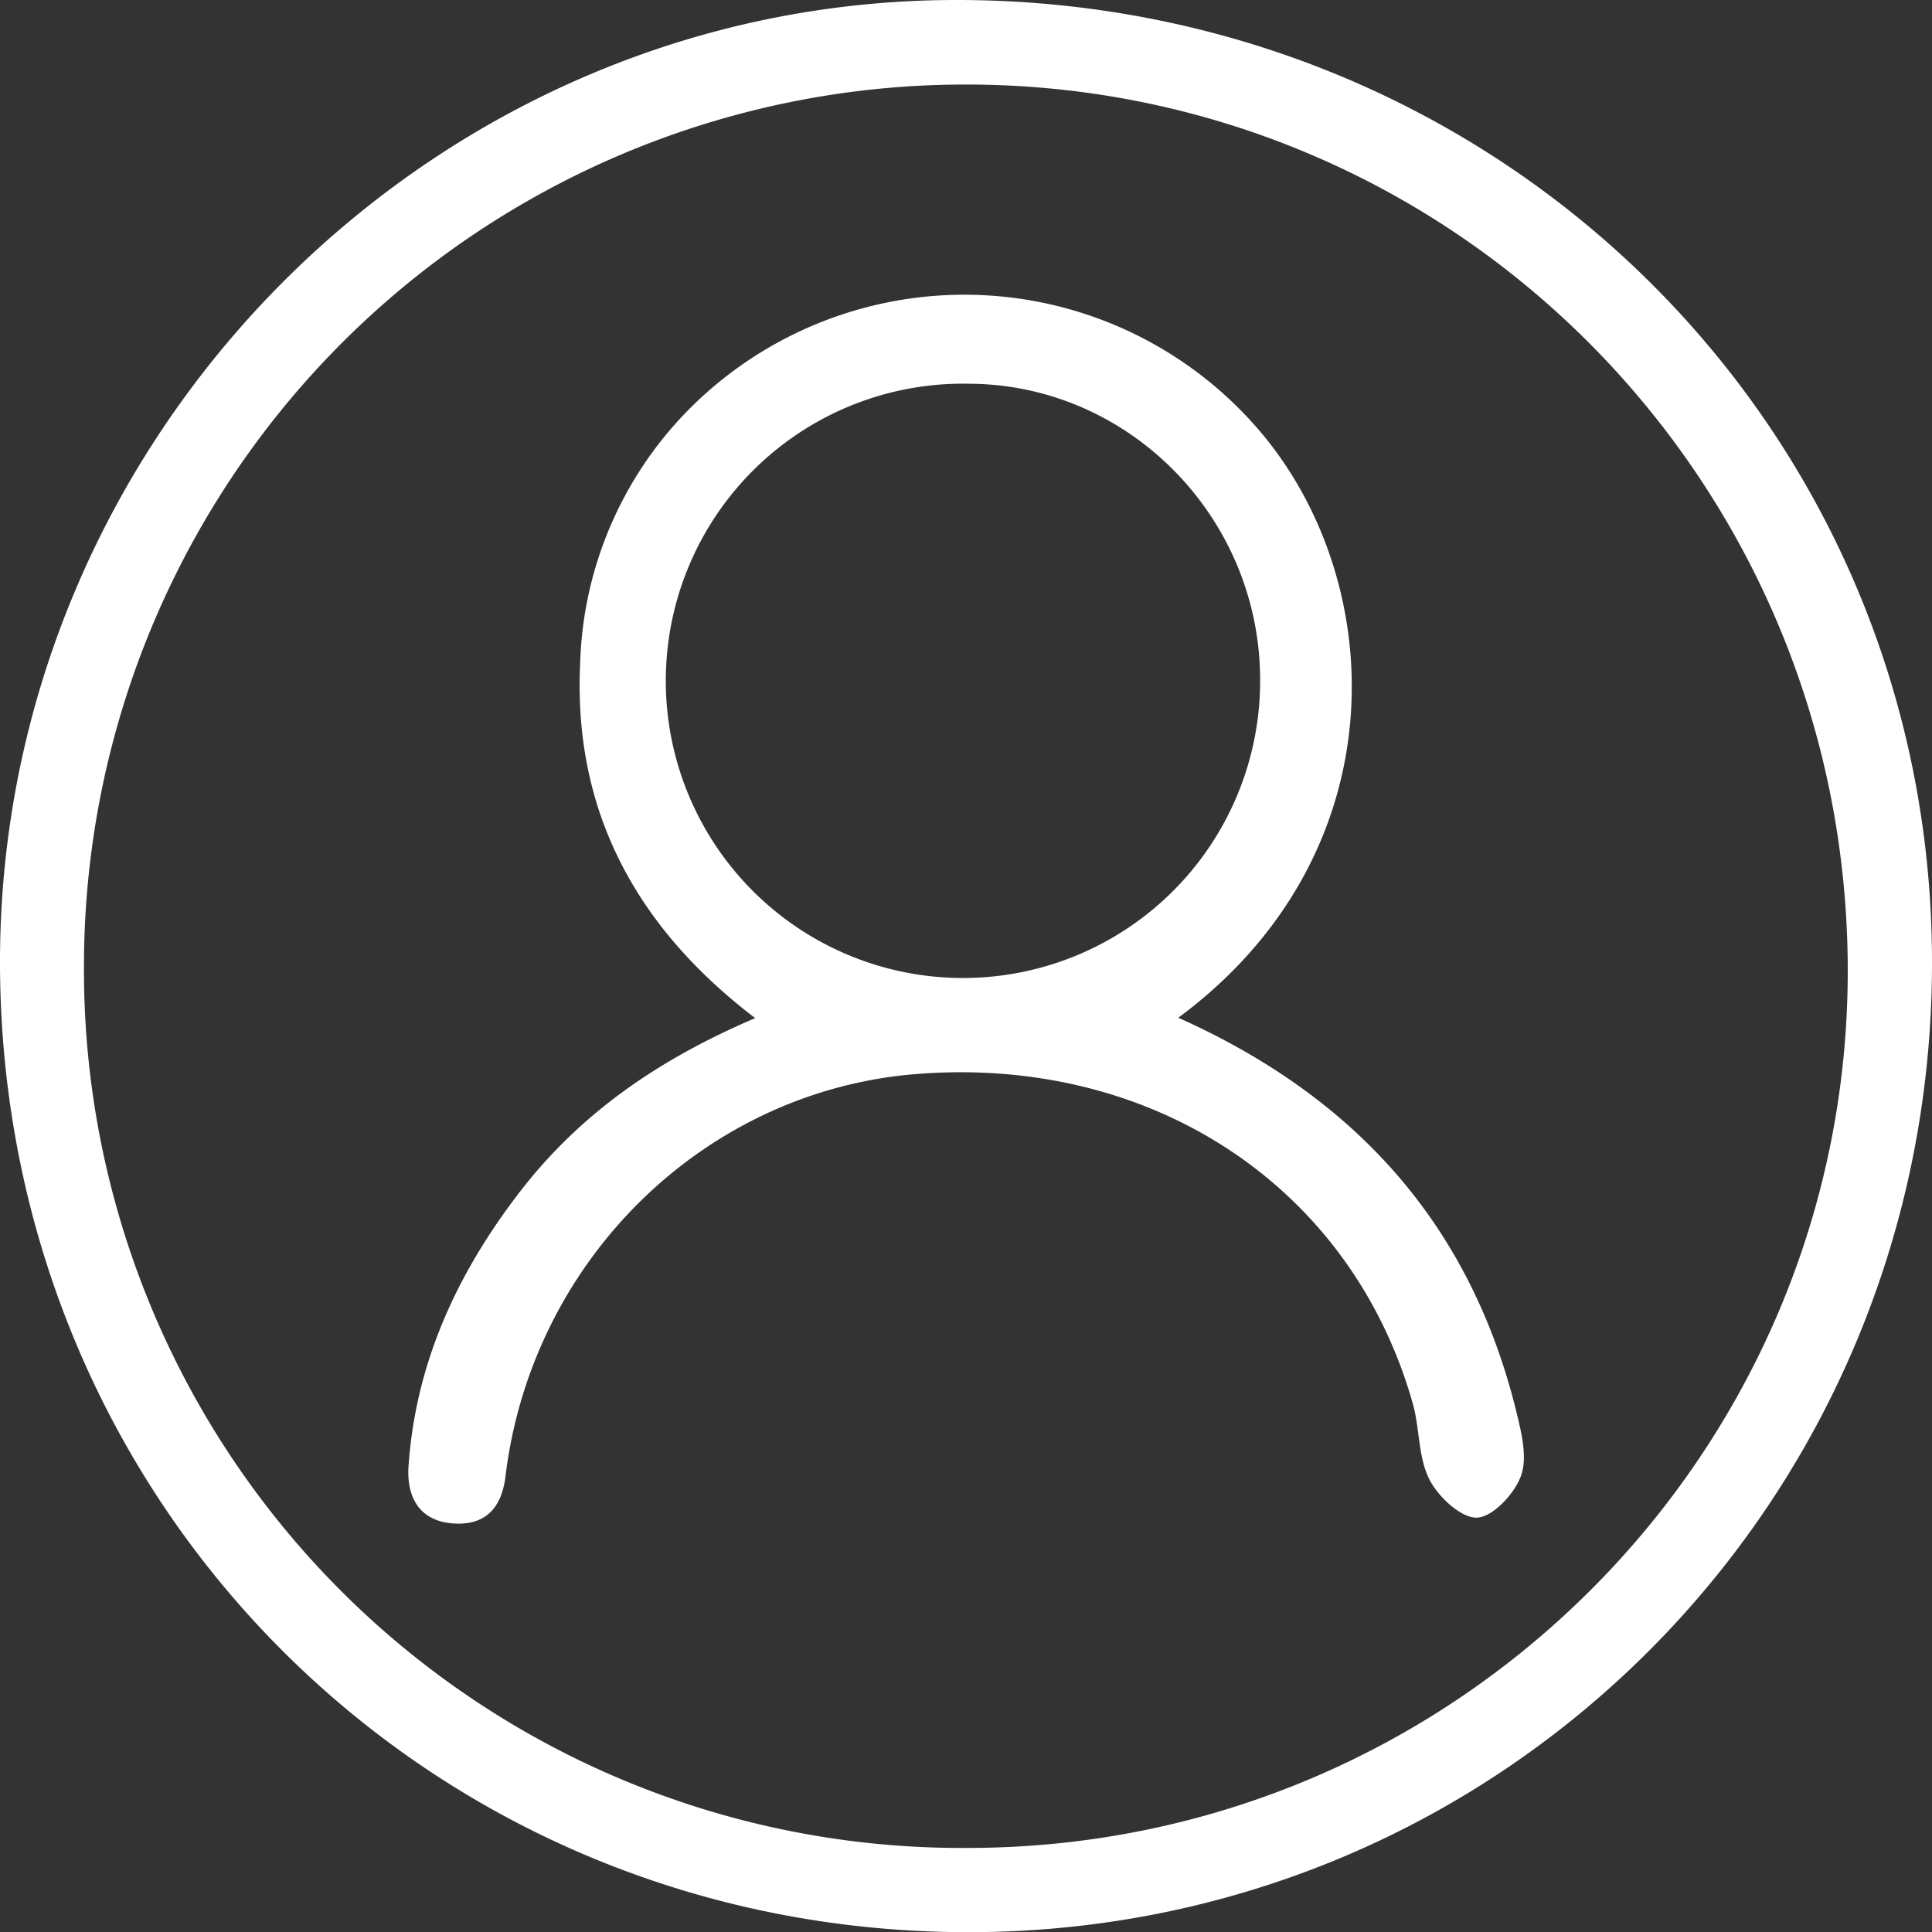
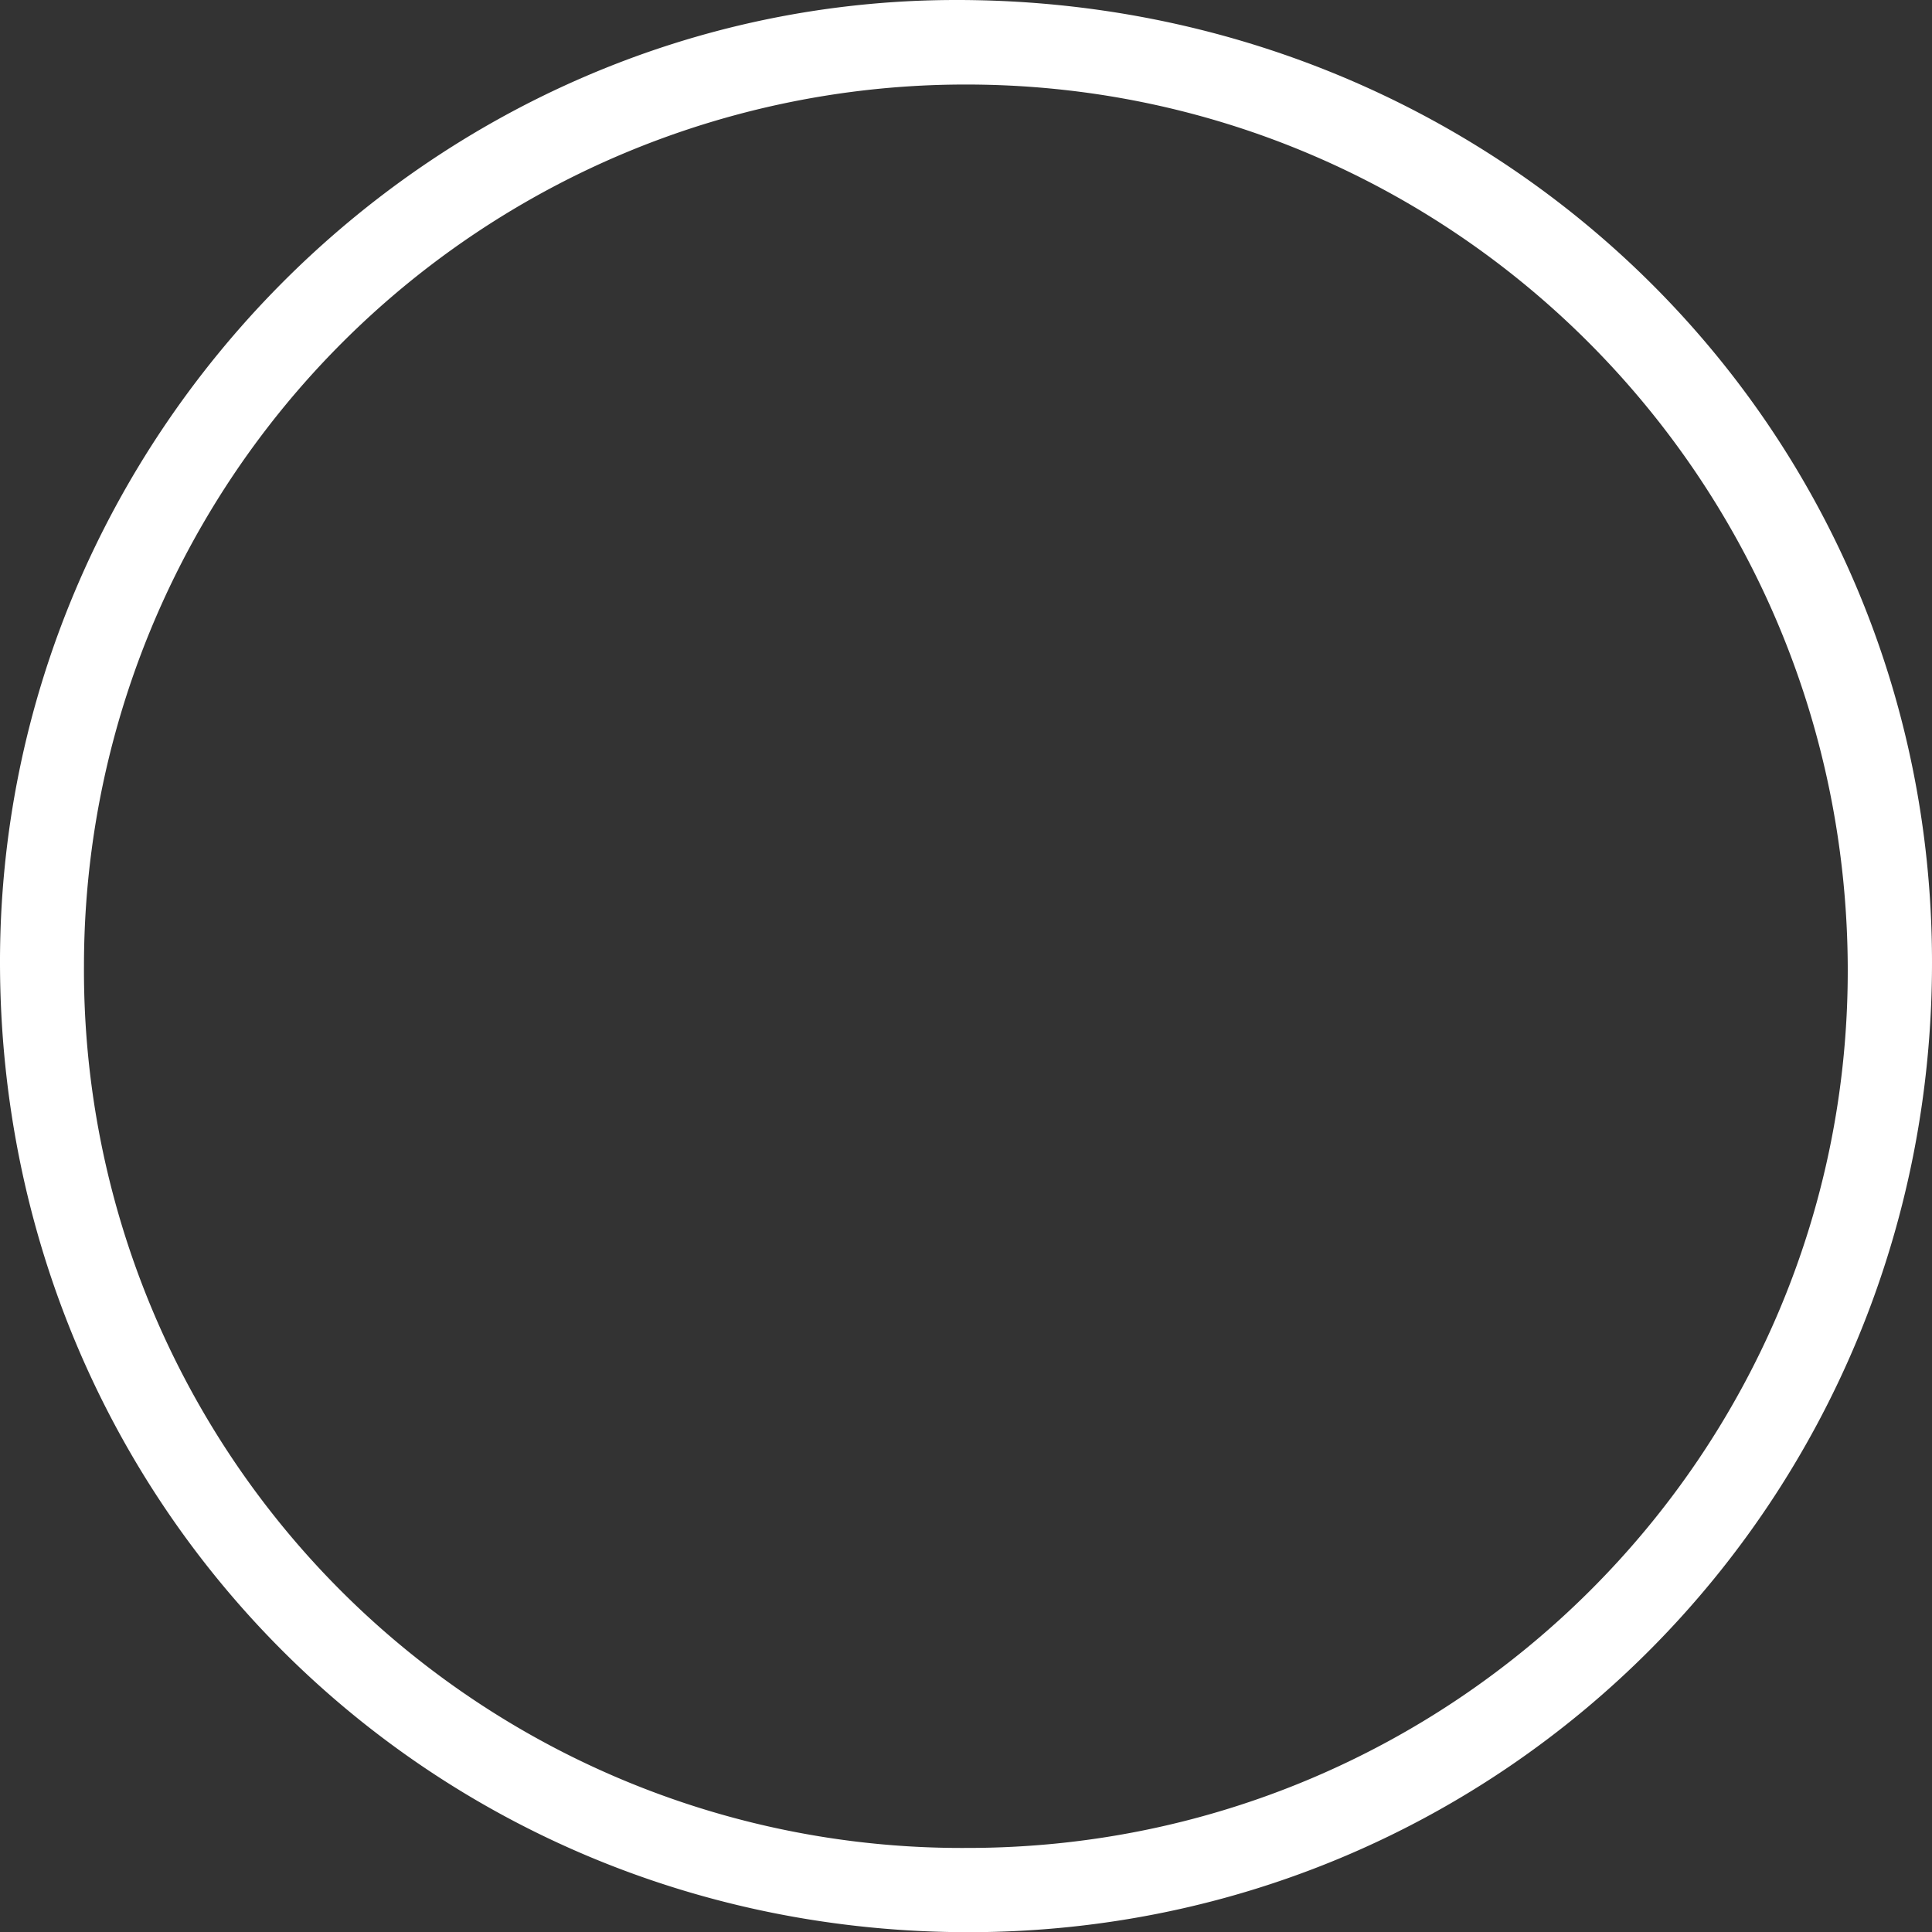
<svg xmlns="http://www.w3.org/2000/svg" viewBox="0 0 207.07 207.07">
  <rect x="0" y="0" width="207.07" height="207.07" fill="#333333" stroke="none" />
  <defs>
    <style>.cls-1{fill:#fff;fill-rule:evenodd;}</style>
  </defs>
  <g id="Camada_2" data-name="Camada 2">
    <g id="Layer_1" data-name="Layer 1">
      <path class="cls-1" d="M0,103.36C-.14,46.82,46.14.09,102.35,0,160.55-.09,207,45.54,207.07,103c.11,57.64-45.81,104-103.12,104.09C46.1,207.16.15,161.33,0,103.36Zm9,.06a94.07,94.07,0,0,0,94.7,94.64c52.06,0,94.33-42.11,94.34-94,0-52.59-42.21-95-94.5-95A94.47,94.47,0,0,0,9,103.42Z" />
-       <path class="cls-1" d="M126.29,109.08c19.13,8.56,31.36,22.32,36.24,42.26.54,2.22,1.2,4.86.49,6.83s-3.05,4.44-4.74,4.49-4.17-2.26-5.1-4.14c-1.21-2.43-1-5.5-1.79-8.2-6.6-23.14-27.87-37.2-53.13-35.21C75.56,116.89,57,135,54.18,158.22c-.42,3.49-2.22,5.25-5.49,5.07-3.7-.21-5.15-2.78-4.9-6.23.78-11,5.19-20.52,11.78-29.13s15-14.37,25.37-18.81c-12.83-9.78-19.5-22.26-18.76-38A40.35,40.35,0,0,1,75.38,42.4a41.61,41.61,0,0,1,59.05,3.12C148.91,61.74,150.23,91.36,126.29,109.08Zm8.77-36.18c0-17.4-14-31.66-31.11-31.77A31.85,31.85,0,1,0,135.06,72.9Z" />
    </g>
  </g>
</svg>